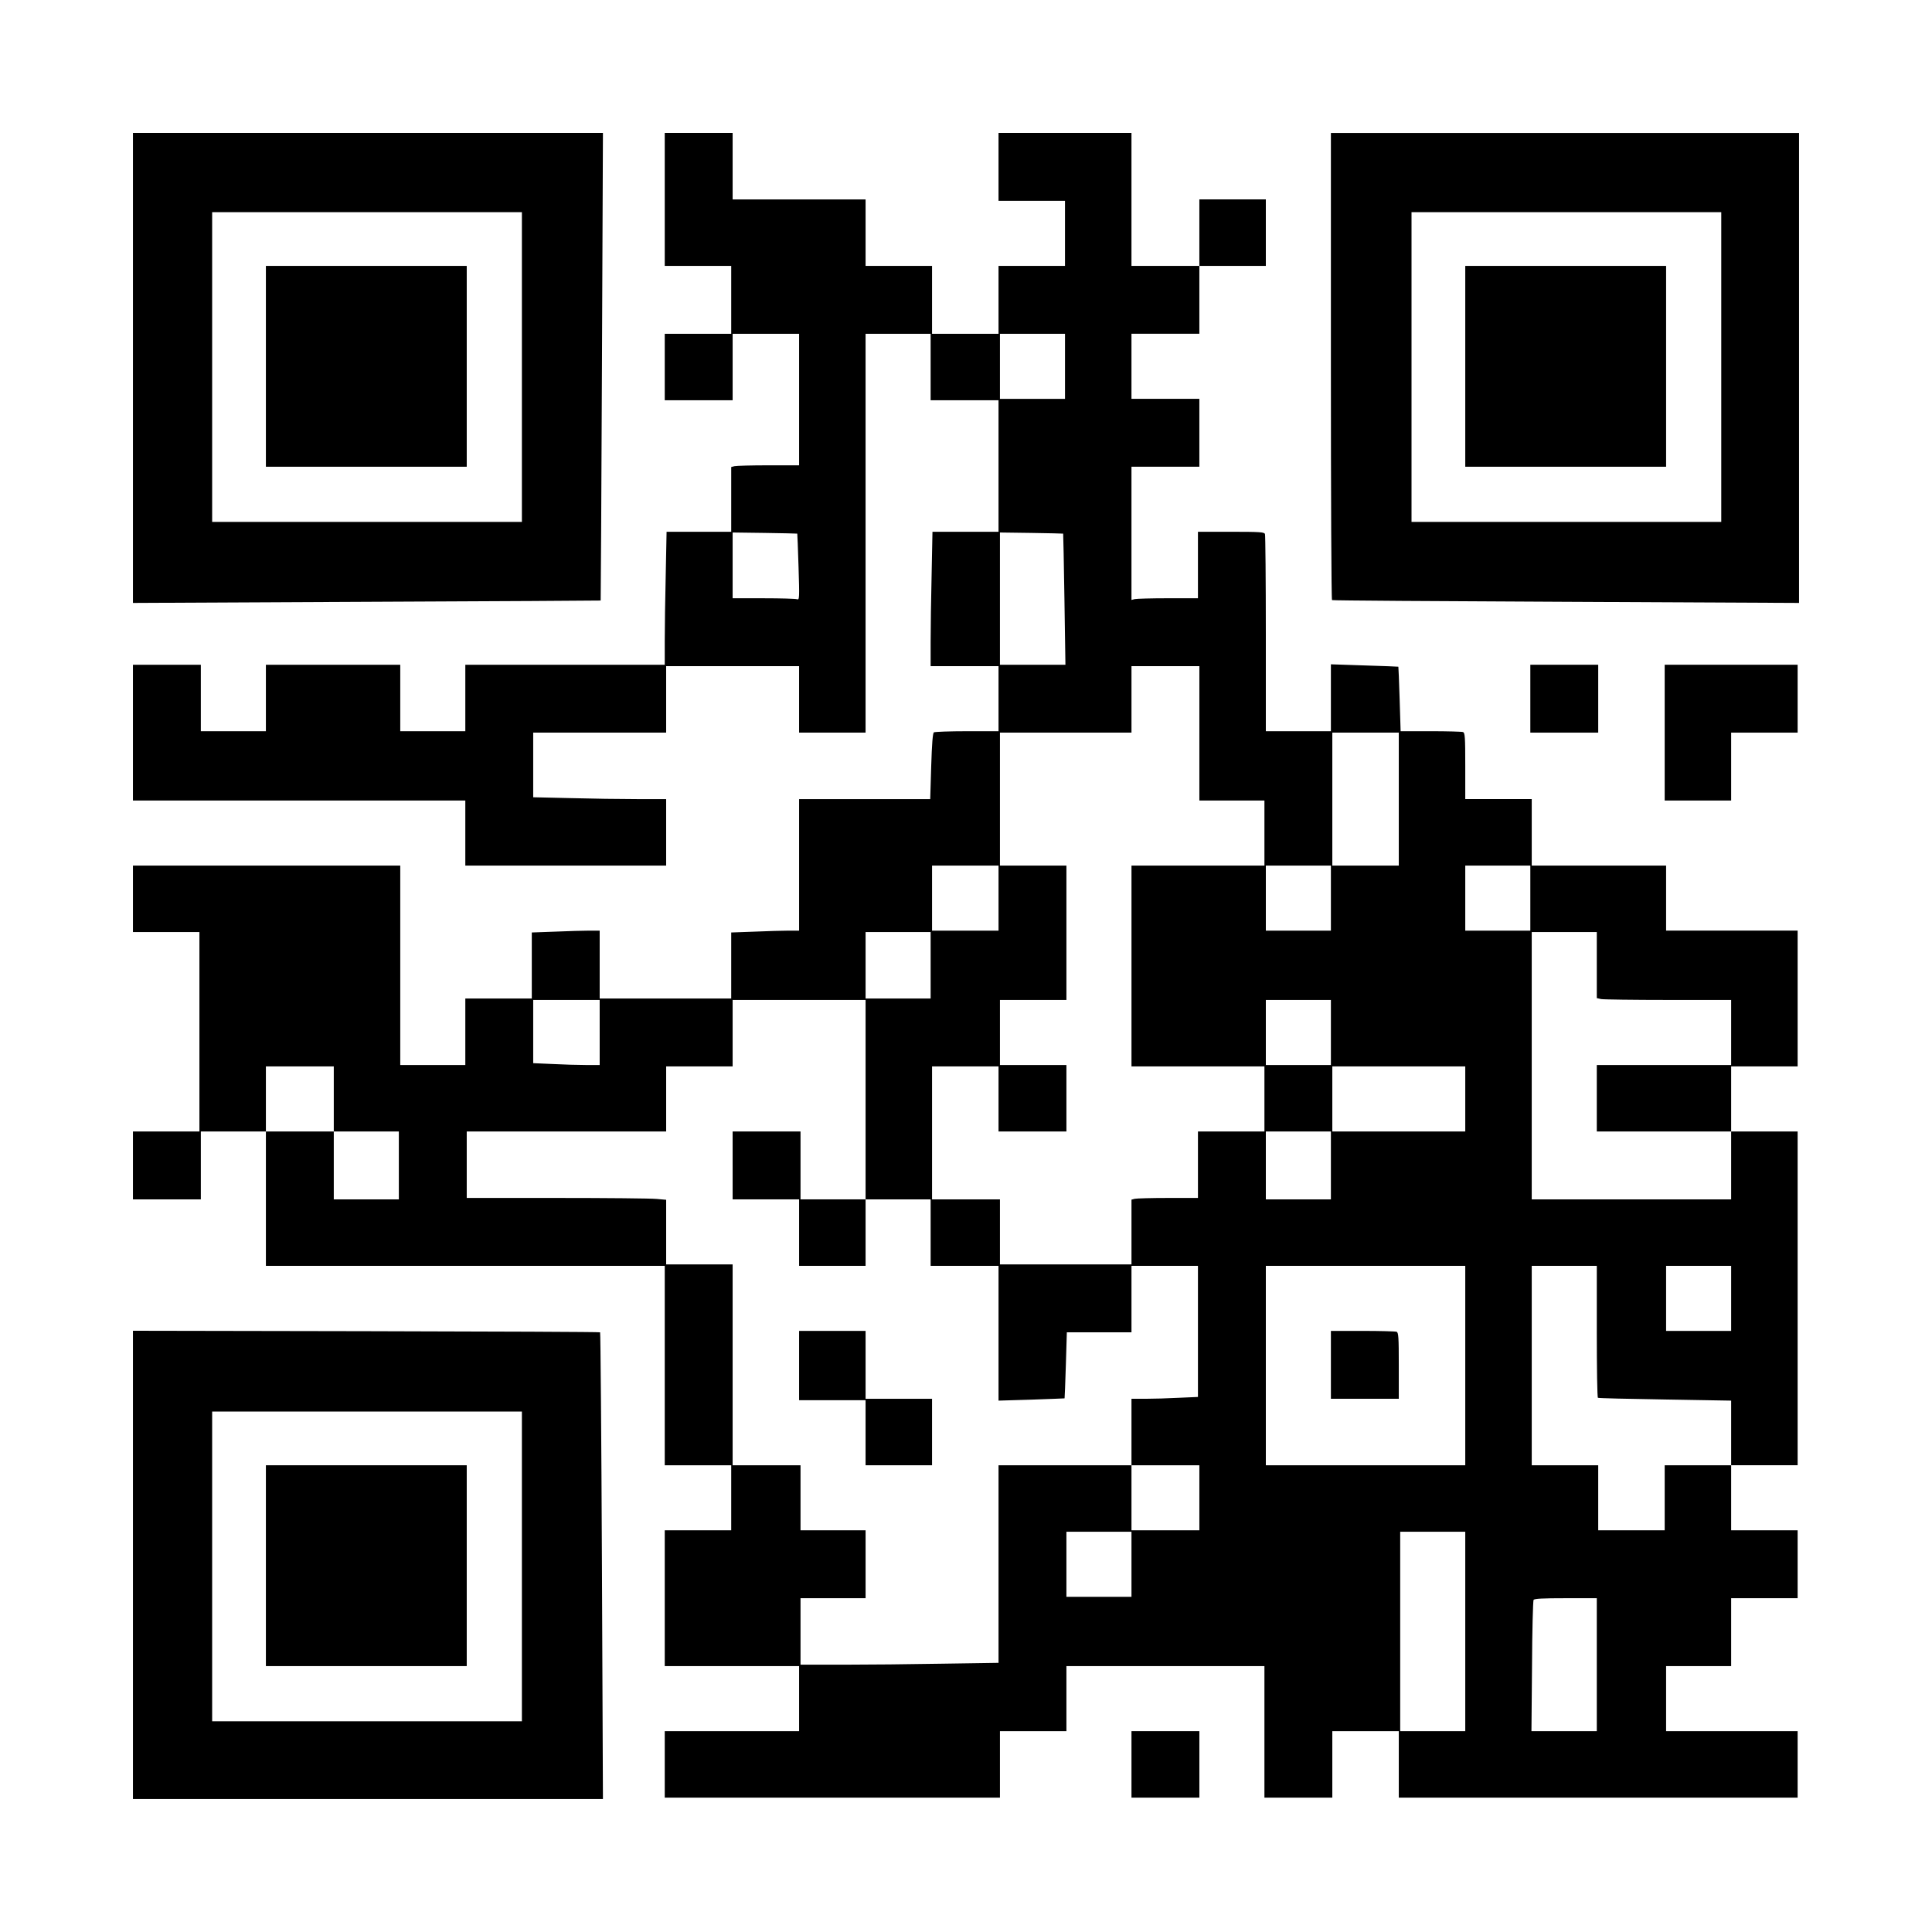
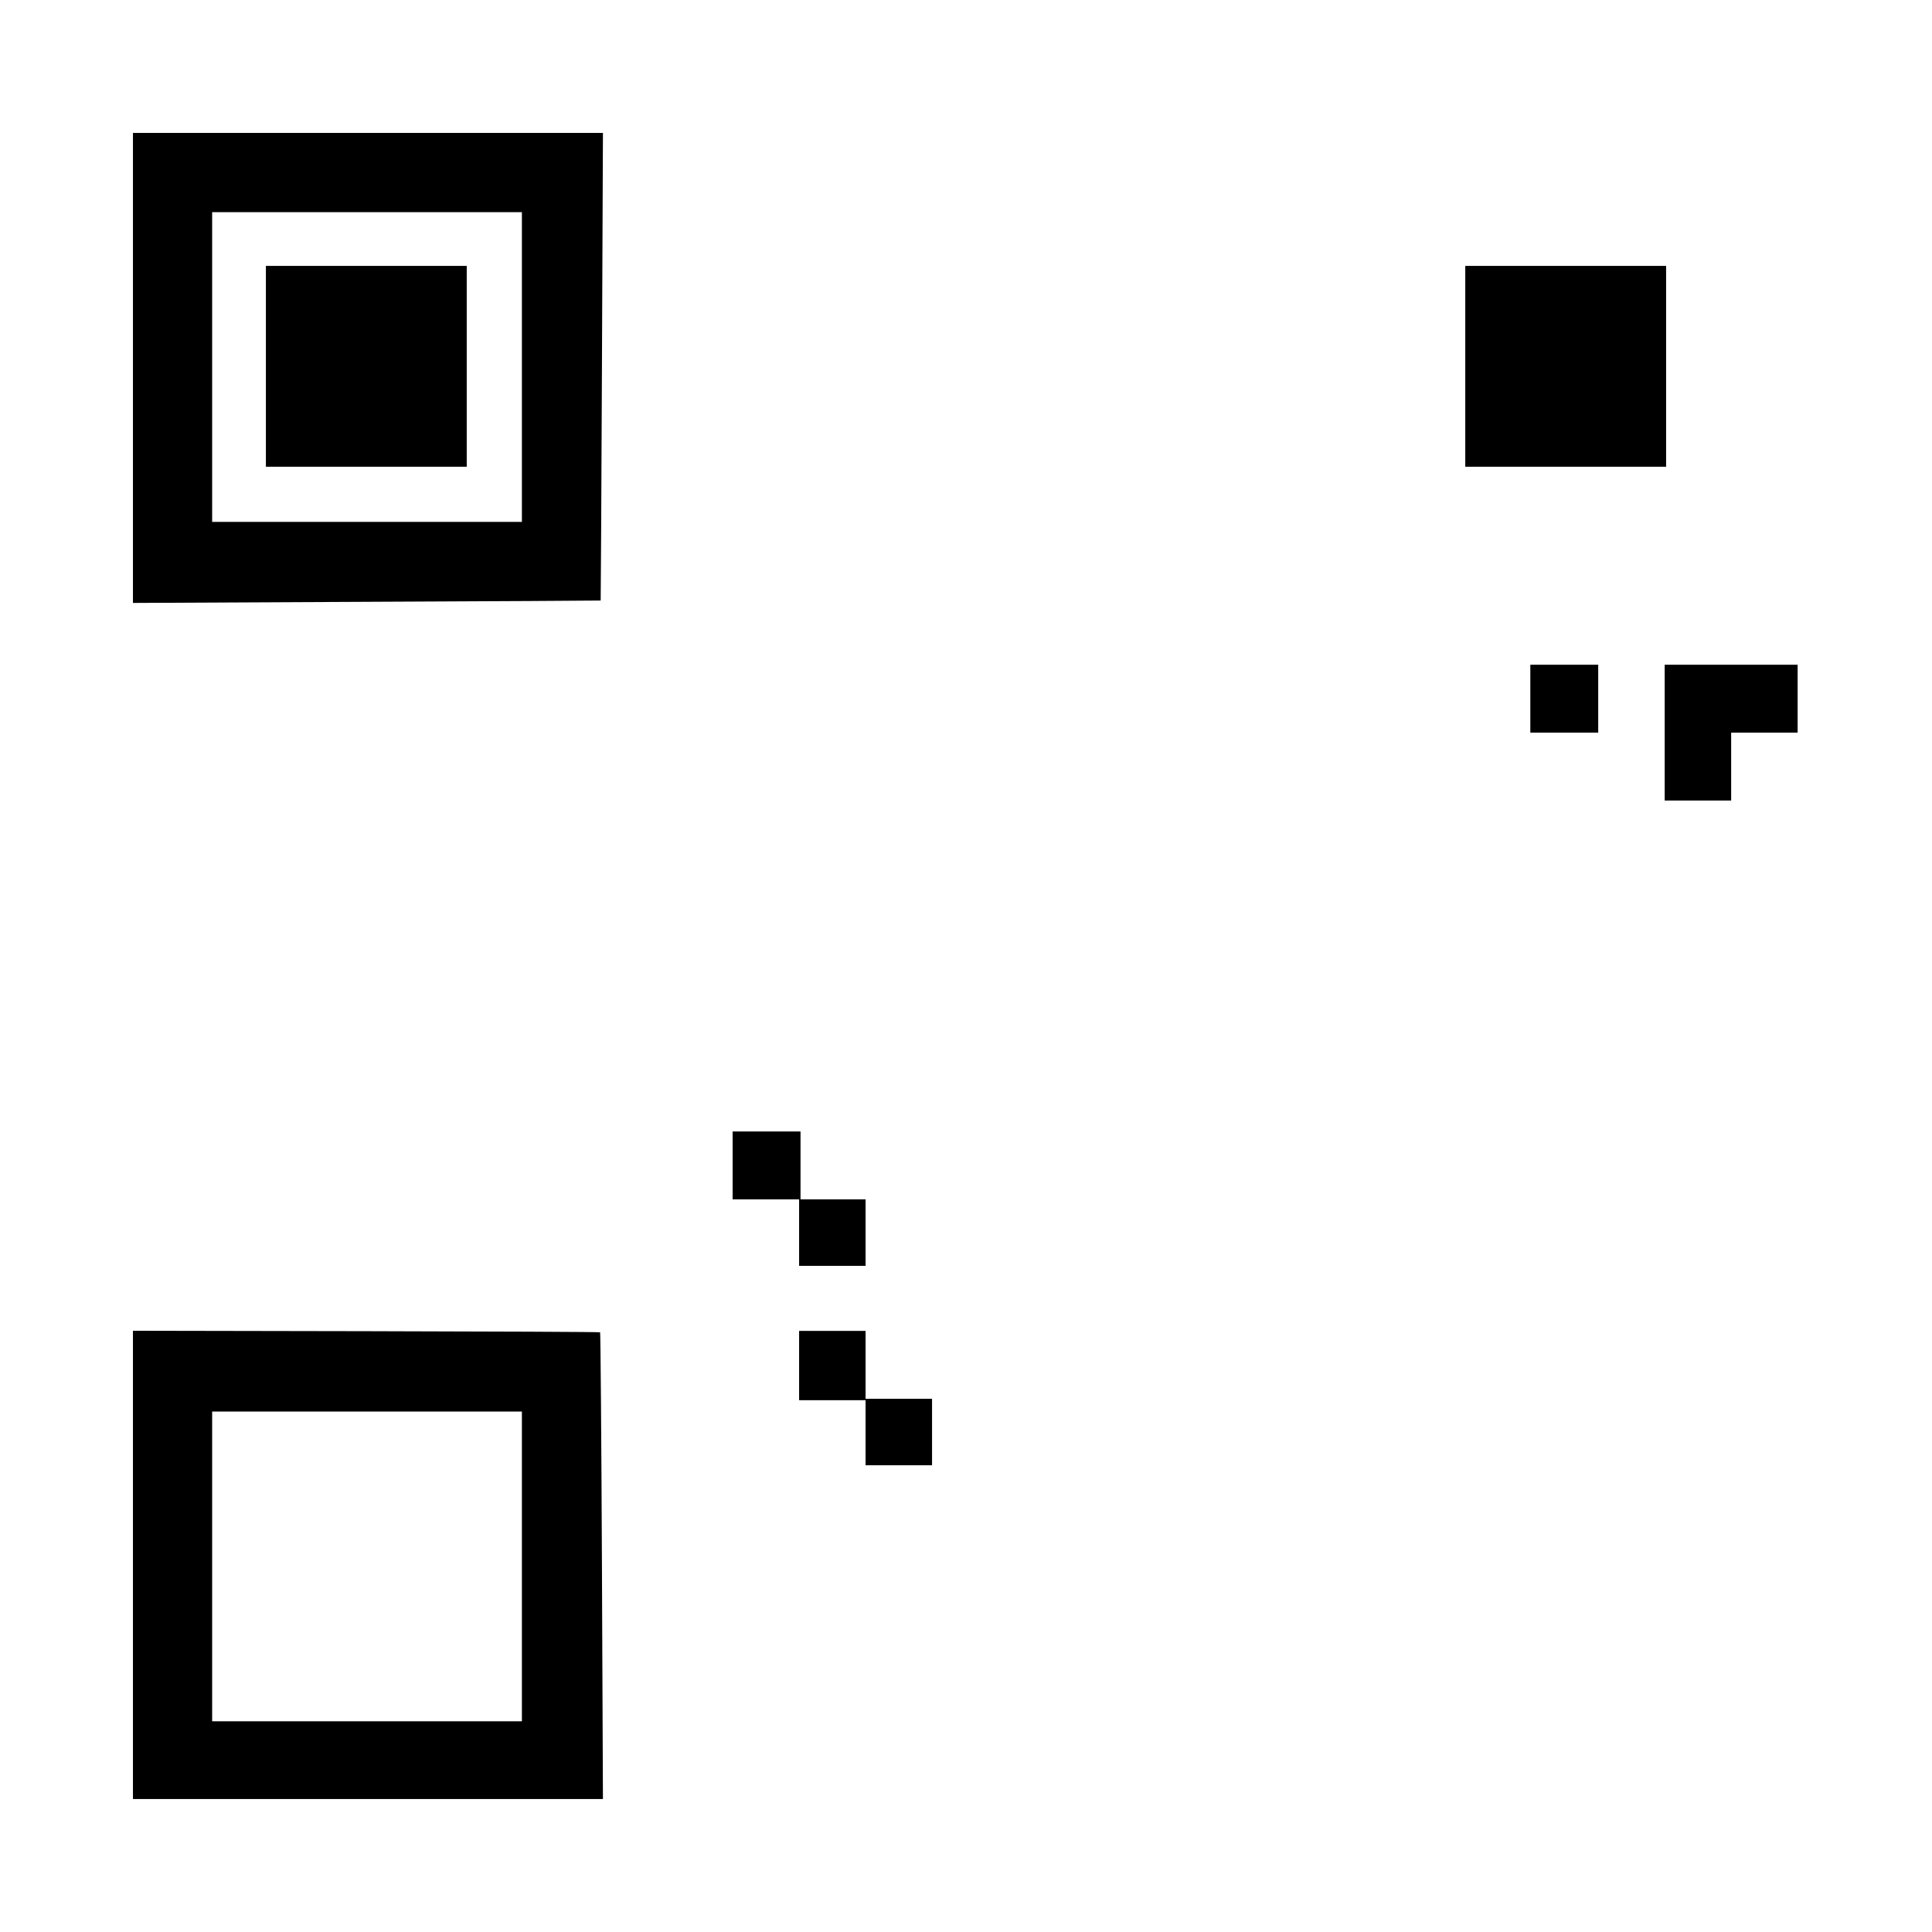
<svg xmlns="http://www.w3.org/2000/svg" version="1.0" width="1024pt" height="1024pt" viewBox="0 0 1366 1366" preserveAspectRatio="xMidYMid meet">
  <g transform="translate(0,1366) scale(0.1,-0.1)" fill="#000000" stroke="none">
    <path d="M940 11059 l0 -1662 1653 8 c908 4 1653 8 1654 9 1 0 5 745 9 1654 l7 1652 -1661 0 -1662 0 0 -1661z m2750 6 l0 -1095 -1095 0 -1095 0 0 1095 0 1095 1095 0 1095 0 0 -1095z" />
    <path d="M1880 11070 l0 -710 710 0 710 0 0 710 0 710 -710 0 -710 0 0 -710z" />
-     <path d="M4700 12250 l0 -470 235 0 235 0 0 -240 0 -240 -235 0 -235 0 0 -235 0 -235 240 0 240 0 0 235 0 235 235 0 235 0 0 -465 0 -465 -217 0 c-120 0 -228 -3 -240 -6 l-23 -6 0 -229 0 -229 -228 0 -229 0 -6 -302 c-4 -166 -7 -377 -7 -470 l0 -168 -705 0 -705 0 0 -235 0 -235 -230 0 -230 0 0 235 0 235 -475 0 -475 0 0 -235 0 -235 -230 0 -230 0 0 235 0 235 -240 0 -240 0 0 -480 0 -480 1175 0 1175 0 0 -230 0 -230 710 0 710 0 0 235 0 235 -207 0 c-115 0 -326 3 -470 7 l-263 6 0 229 0 228 470 0 470 0 0 235 0 235 470 0 470 0 0 -235 0 -235 235 0 235 0 0 1410 0 1410 230 0 230 0 0 -235 0 -235 240 0 240 0 0 -465 0 -465 -233 0 -234 0 -6 -302 c-4 -166 -7 -379 -7 -475 l0 -173 240 0 240 0 0 -230 0 -230 -222 0 c-123 0 -228 -4 -235 -8 -8 -5 -14 -79 -19 -240 l-7 -232 -463 0 -464 0 0 -465 0 -465 -73 0 c-41 0 -149 -3 -240 -7 l-167 -6 0 -234 0 -233 -465 0 -465 0 0 240 0 240 -73 0 c-41 0 -149 -3 -240 -7 l-167 -6 0 -234 0 -233 -235 0 -235 0 0 -235 0 -235 -230 0 -230 0 0 705 0 705 -945 0 -945 0 0 -235 0 -235 235 0 235 0 0 -705 0 -705 -235 0 -235 0 0 -240 0 -240 240 0 240 0 0 240 0 240 230 0 230 0 0 -475 0 -475 1410 0 1410 0 0 -705 0 -705 235 0 235 0 0 -230 0 -230 -235 0 -235 0 0 -480 0 -480 475 0 475 0 0 -230 0 -230 -475 0 -475 0 0 -235 0 -235 1185 0 1185 0 0 235 0 235 235 0 235 0 0 230 0 230 700 0 700 0 0 -465 0 -465 240 0 240 0 0 235 0 235 235 0 235 0 0 -235 0 -235 1410 0 1410 0 0 235 0 235 -465 0 -465 0 0 230 0 230 230 0 230 0 0 240 0 240 235 0 235 0 0 240 0 240 -235 0 -235 0 0 230 0 230 235 0 235 0 0 1180 0 1180 -235 0 -235 0 0 230 0 230 235 0 235 0 0 480 0 480 -465 0 -465 0 0 230 0 230 -475 0 -475 0 0 235 0 235 -235 0 -235 0 0 234 c0 204 -2 235 -16 240 -9 3 -111 6 -228 6 l-213 0 -7 227 c-4 125 -8 228 -9 229 -1 1 -109 5 -239 9 l-238 8 0 -237 0 -236 -230 0 -230 0 0 689 c0 379 -3 696 -6 705 -5 14 -36 16 -240 16 l-234 0 0 -235 0 -235 -212 0 c-117 0 -223 -3 -235 -6 l-23 -6 0 471 0 471 240 0 240 0 0 240 0 240 -240 0 -240 0 0 230 0 230 240 0 240 0 0 240 0 240 235 0 235 0 0 235 0 235 -235 0 -235 0 0 -235 0 -235 -240 0 -240 0 0 470 0 470 -470 0 -470 0 0 -240 0 -240 235 0 235 0 0 -230 0 -230 -235 0 -235 0 0 -240 0 -240 -235 0 -235 0 0 240 0 240 -235 0 -235 0 0 235 0 235 -470 0 -470 0 0 235 0 235 -240 0 -240 0 0 -470z m2830 -1180 l0 -230 -230 0 -230 0 0 230 0 230 230 0 230 0 0 -230z m-1893 -1183 c1 -2 5 -108 9 -236 7 -220 6 -234 -10 -228 -10 4 -116 7 -237 7 l-219 0 0 233 0 232 227 -3 c125 -2 228 -4 230 -5z m1880 0 c1 -1 5 -210 9 -465 l7 -462 -231 0 -232 0 0 468 0 467 222 -3 c122 -2 223 -4 225 -5z m963 -1412 l0 -475 230 0 230 0 0 -230 0 -230 -470 0 -470 0 0 -710 0 -710 470 0 470 0 0 -230 0 -230 -235 0 -235 0 0 -235 0 -235 -212 0 c-117 0 -223 -3 -235 -6 l-23 -6 0 -229 0 -229 -465 0 -465 0 0 230 0 230 -240 0 -240 0 0 470 0 470 235 0 235 0 0 -230 0 -230 240 0 240 0 0 235 0 235 -235 0 -235 0 0 230 0 230 235 0 235 0 0 475 0 475 -235 0 -235 0 0 470 0 470 465 0 465 0 0 235 0 235 240 0 240 0 0 -475z m1410 -465 l0 -470 -235 0 -235 0 0 470 0 470 235 0 235 0 0 -470z m-2830 -700 l0 -230 -235 0 -235 0 0 230 0 230 235 0 235 0 0 -230z m2350 0 l0 -230 -230 0 -230 0 0 230 0 230 230 0 230 0 0 -230z m1410 0 l0 -230 -230 0 -230 0 0 230 0 230 230 0 230 0 0 -230z m-4240 -475 l0 -235 -230 0 -230 0 0 235 0 235 230 0 230 0 0 -235z m4710 1 l0 -233 31 -7 c17 -3 231 -6 475 -6 l444 0 0 -230 0 -230 -475 0 -475 0 0 -235 0 -235 475 0 475 0 0 -240 0 -240 -705 0 -705 0 0 945 0 945 230 0 230 0 0 -234z m-7050 -476 l0 -230 -98 0 c-55 0 -160 3 -235 7 l-137 6 0 224 0 223 235 0 235 0 0 -230z m1880 -475 l0 -705 230 0 230 0 0 -235 0 -235 240 0 240 0 0 -476 0 -477 233 7 c127 4 233 9 234 9 1 1 5 107 9 235 l7 232 228 0 229 0 0 235 0 235 235 0 235 0 0 -463 0 -464 -137 -6 c-75 -4 -180 -7 -235 -7 l-98 0 0 -235 0 -235 240 0 240 0 0 -230 0 -230 -240 0 -240 0 0 230 0 230 -470 0 -470 0 0 -698 0 -699 -397 -6 c-219 -4 -534 -7 -700 -7 l-303 0 0 235 0 235 230 0 230 0 0 240 0 240 -230 0 -230 0 0 230 0 230 -240 0 -240 0 0 710 0 710 -235 0 -235 0 0 229 0 228 -67 6 c-38 4 -355 7 -705 7 l-638 0 0 235 0 235 705 0 705 0 0 230 0 230 235 0 235 0 0 235 0 235 470 0 470 0 0 -705z m3290 475 l0 -230 -230 0 -230 0 0 230 0 230 230 0 230 0 0 -230z m-7050 -470 l0 -230 230 0 230 0 0 -240 0 -240 -230 0 -230 0 0 240 0 240 -240 0 -240 0 0 230 0 230 240 0 240 0 0 -230z m8000 0 l0 -230 -470 0 -470 0 0 230 0 230 470 0 470 0 0 -230z m-950 -470 l0 -240 -230 0 -230 0 0 240 0 240 230 0 230 0 0 -240z m950 -1415 l0 -705 -705 0 -705 0 0 705 0 705 705 0 705 0 0 -705z m930 241 c0 -256 3 -467 8 -469 4 -3 217 -8 475 -12 l467 -8 0 -228 0 -229 -235 0 -235 0 0 -230 0 -230 -235 0 -235 0 0 230 0 230 -235 0 -235 0 0 705 0 705 230 0 230 0 0 -464z m950 234 l0 -230 -230 0 -230 0 0 230 0 230 230 0 230 0 0 -230z m-4240 -1880 l0 -230 -230 0 -230 0 0 230 0 230 230 0 230 0 0 -230z m2360 -475 l0 -705 -230 0 -230 0 0 705 0 705 230 0 230 0 0 -705z m930 -235 l0 -470 -231 0 -231 0 4 458 c1 251 7 463 11 470 6 9 63 12 228 12 l219 0 0 -470z" />
    <path d="M5180 5420 l0 -240 235 0 235 0 0 -235 0 -235 235 0 235 0 0 235 0 235 -230 0 -230 0 0 240 0 240 -240 0 -240 0 0 -240z" />
    <path d="M5650 4005 l0 -245 235 0 235 0 0 -230 0 -230 235 0 235 0 0 235 0 235 -235 0 -235 0 0 240 0 240 -235 0 -235 0 0 -245z" />
-     <path d="M9410 4010 l0 -240 240 0 240 0 0 234 c0 204 -2 235 -16 240 -9 3 -117 6 -240 6 l-224 0 0 -240z" />
-     <path d="M9410 11071 c0 -908 3 -1652 8 -1654 4 -3 748 -8 1655 -12 l1647 -8 0 1662 0 1661 -1655 0 -1655 0 0 -1649z m2760 -6 l0 -1095 -1095 0 -1095 0 0 1095 0 1095 1095 0 1095 0 0 -1095z" />
    <path d="M10360 11070 l0 -710 710 0 710 0 0 710 0 710 -710 0 -710 0 0 -710z" />
    <path d="M10820 8720 l0 -240 240 0 240 0 0 240 0 240 -240 0 -240 0 0 -240z" />
    <path d="M11770 8480 l0 -480 235 0 235 0 0 240 0 240 235 0 235 0 0 240 0 240 -470 0 -470 0 0 -480z" />
    <path d="M940 2595 l0 -1655 1662 0 1661 0 -7 1647 c-4 907 -10 1650 -13 1653 -2 3 -747 6 -1654 8 l-1649 3 0 -1656z m2750 -10 l0 -1095 -1095 0 -1095 0 0 1095 0 1095 1095 0 1095 0 0 -1095z" />
-     <path d="M1880 2590 l0 -710 710 0 710 0 0 710 0 710 -710 0 -710 0 0 -710z" />
-     <path d="M8000 1185 l0 -235 240 0 240 0 0 235 0 235 -240 0 -240 0 0 -235z" />
  </g>
</svg>